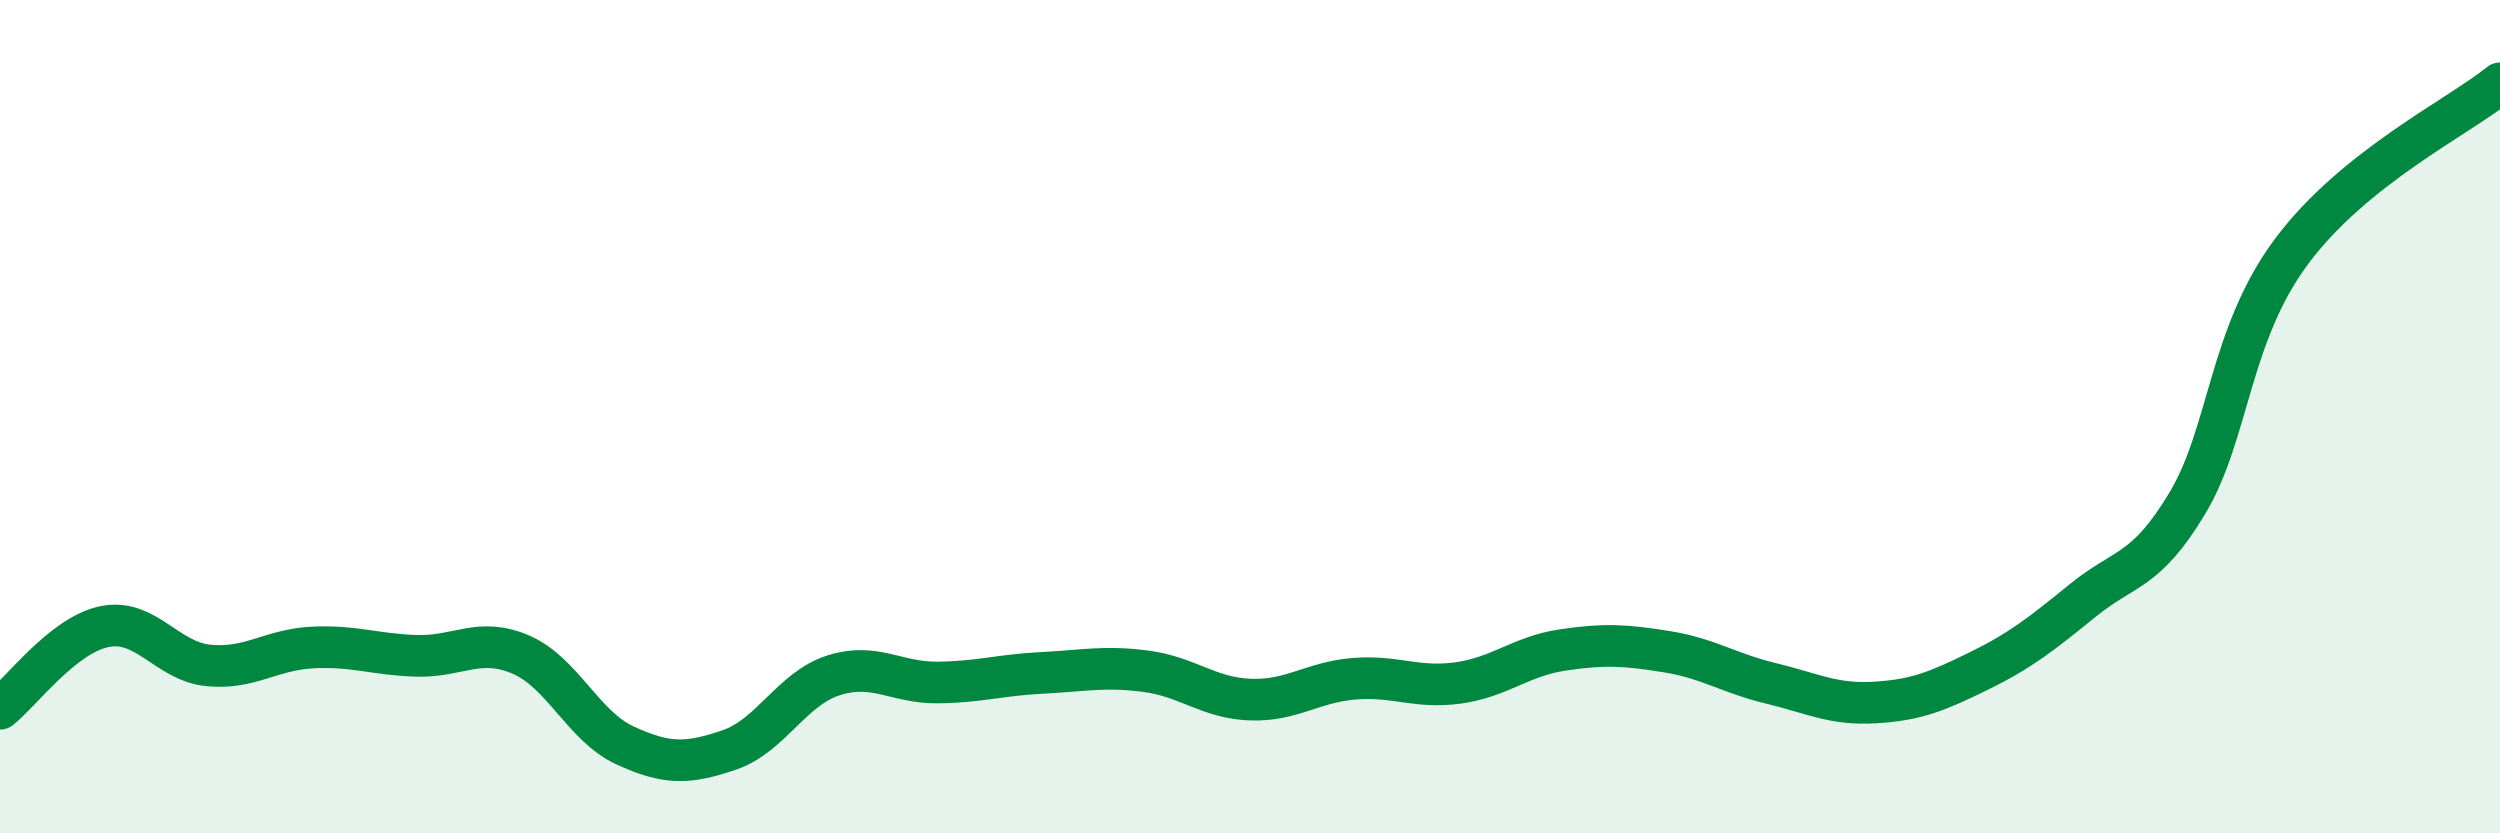
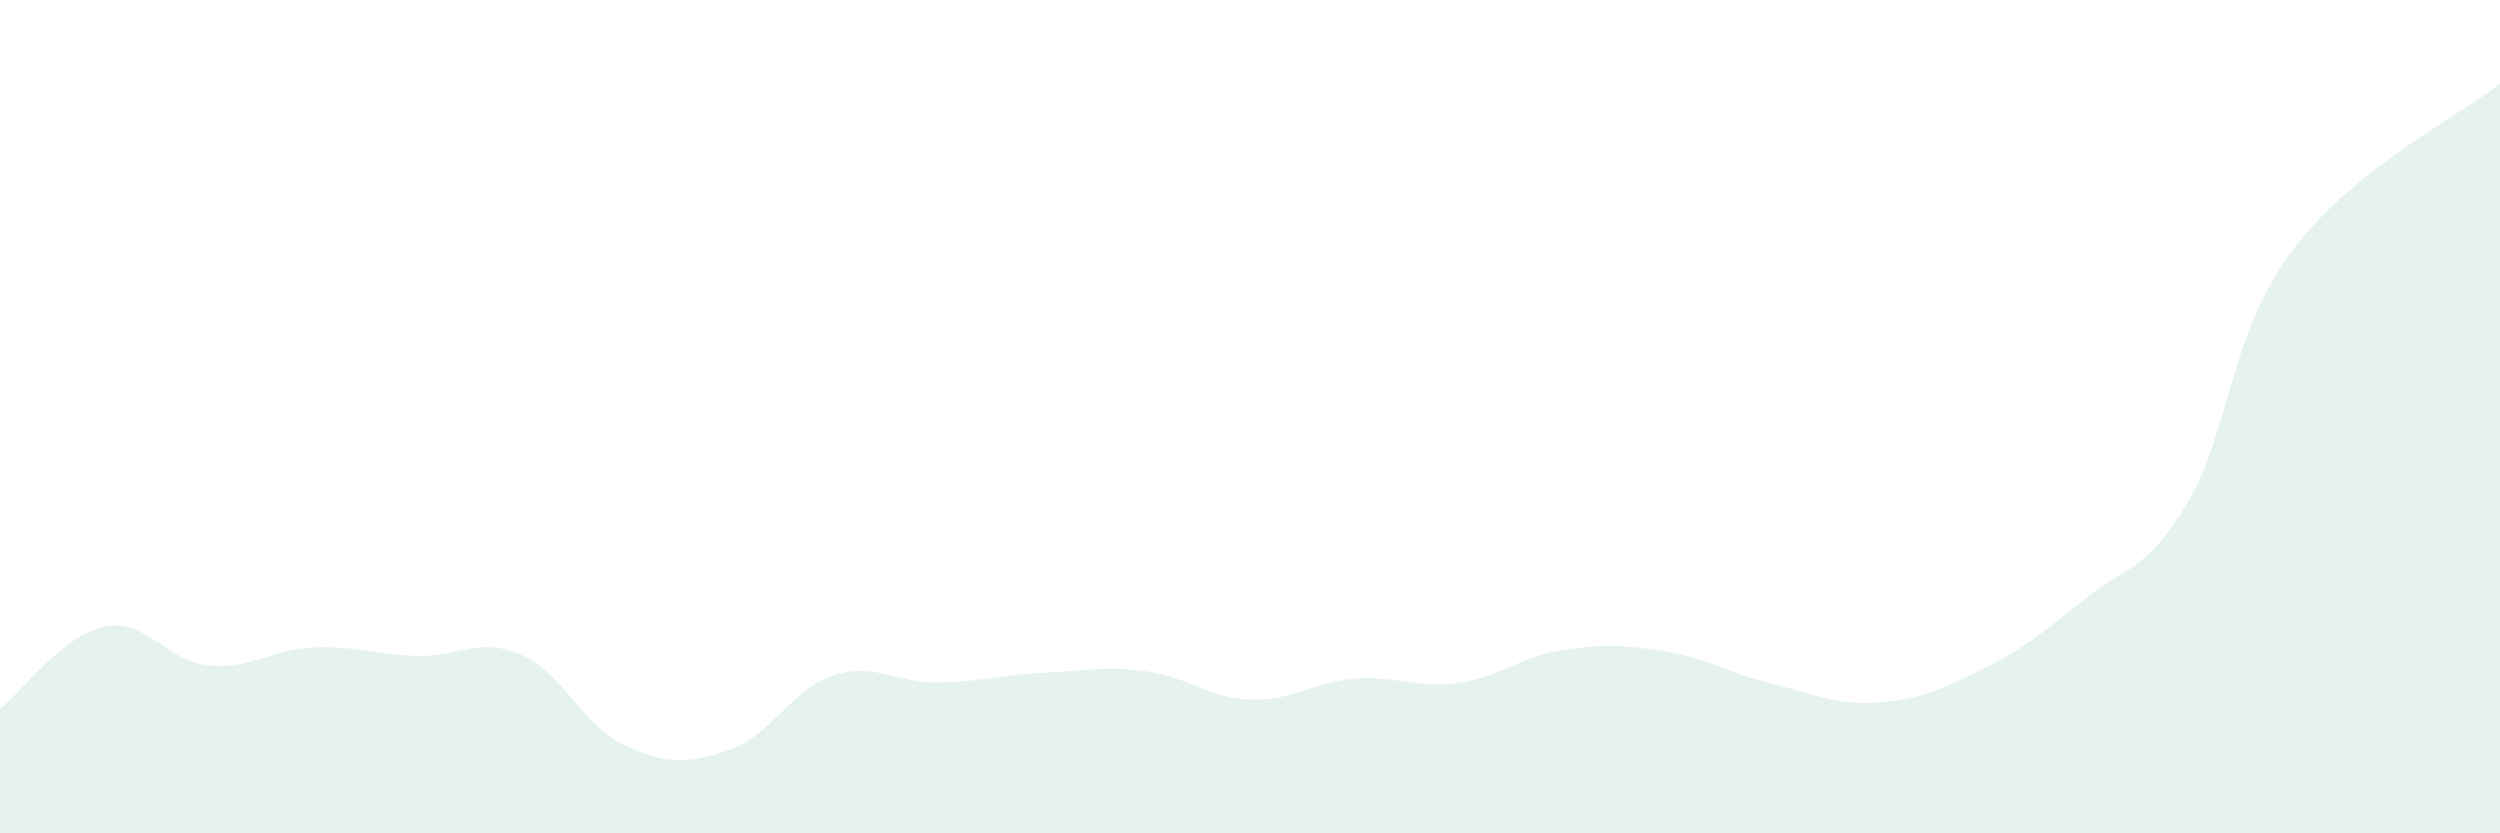
<svg xmlns="http://www.w3.org/2000/svg" width="60" height="20" viewBox="0 0 60 20">
  <path d="M 0,17.01 C 0.5,16.62 1.5,15.25 2.5,15.04 C 3.5,14.83 4,15.87 5,15.97 C 6,16.07 6.5,15.59 7.5,15.54 C 8.5,15.49 9,15.71 10,15.74 C 11,15.77 11.5,15.28 12.5,15.71 C 13.5,16.14 14,17.43 15,17.89 C 16,18.35 16.5,18.34 17.5,18 C 18.5,17.66 19,16.53 20,16.21 C 21,15.89 21.5,16.39 22.5,16.38 C 23.5,16.37 24,16.2 25,16.15 C 26,16.1 26.5,15.98 27.5,16.11 C 28.5,16.24 29,16.75 30,16.79 C 31,16.83 31.5,16.37 32.5,16.29 C 33.5,16.21 34,16.53 35,16.39 C 36,16.25 36.5,15.75 37.5,15.6 C 38.5,15.45 39,15.48 40,15.64 C 41,15.8 41.5,16.16 42.5,16.4 C 43.5,16.64 44,16.92 45,16.86 C 46,16.8 46.5,16.59 47.5,16.1 C 48.5,15.61 49,15.21 50,14.4 C 51,13.59 51.5,13.74 52.5,12.07 C 53.5,10.4 53.5,8.04 55,6.03 C 56.5,4.02 59,2.81 60,2L60 20L0 20Z" fill="#008740" opacity="0.1" stroke-linecap="round" stroke-linejoin="round" />
-   <path d="M 0,17.01 C 0.5,16.62 1.5,15.25 2.5,15.04 C 3.5,14.83 4,15.87 5,15.97 C 6,16.07 6.5,15.59 7.5,15.54 C 8.5,15.49 9,15.71 10,15.74 C 11,15.77 11.5,15.28 12.5,15.71 C 13.5,16.14 14,17.43 15,17.89 C 16,18.35 16.5,18.34 17.5,18 C 18.5,17.66 19,16.53 20,16.21 C 21,15.89 21.5,16.39 22.5,16.38 C 23.5,16.37 24,16.2 25,16.15 C 26,16.1 26.5,15.98 27.5,16.11 C 28.5,16.24 29,16.75 30,16.79 C 31,16.83 31.5,16.37 32.5,16.29 C 33.5,16.21 34,16.53 35,16.39 C 36,16.25 36.5,15.75 37.5,15.6 C 38.5,15.45 39,15.48 40,15.64 C 41,15.8 41.5,16.16 42.5,16.4 C 43.5,16.64 44,16.92 45,16.86 C 46,16.8 46.5,16.59 47.5,16.1 C 48.5,15.61 49,15.21 50,14.4 C 51,13.59 51.5,13.74 52.5,12.07 C 53.5,10.4 53.5,8.04 55,6.03 C 56.5,4.02 59,2.81 60,2" stroke="#008740" stroke-width="1" fill="none" stroke-linecap="round" stroke-linejoin="round" />
</svg>